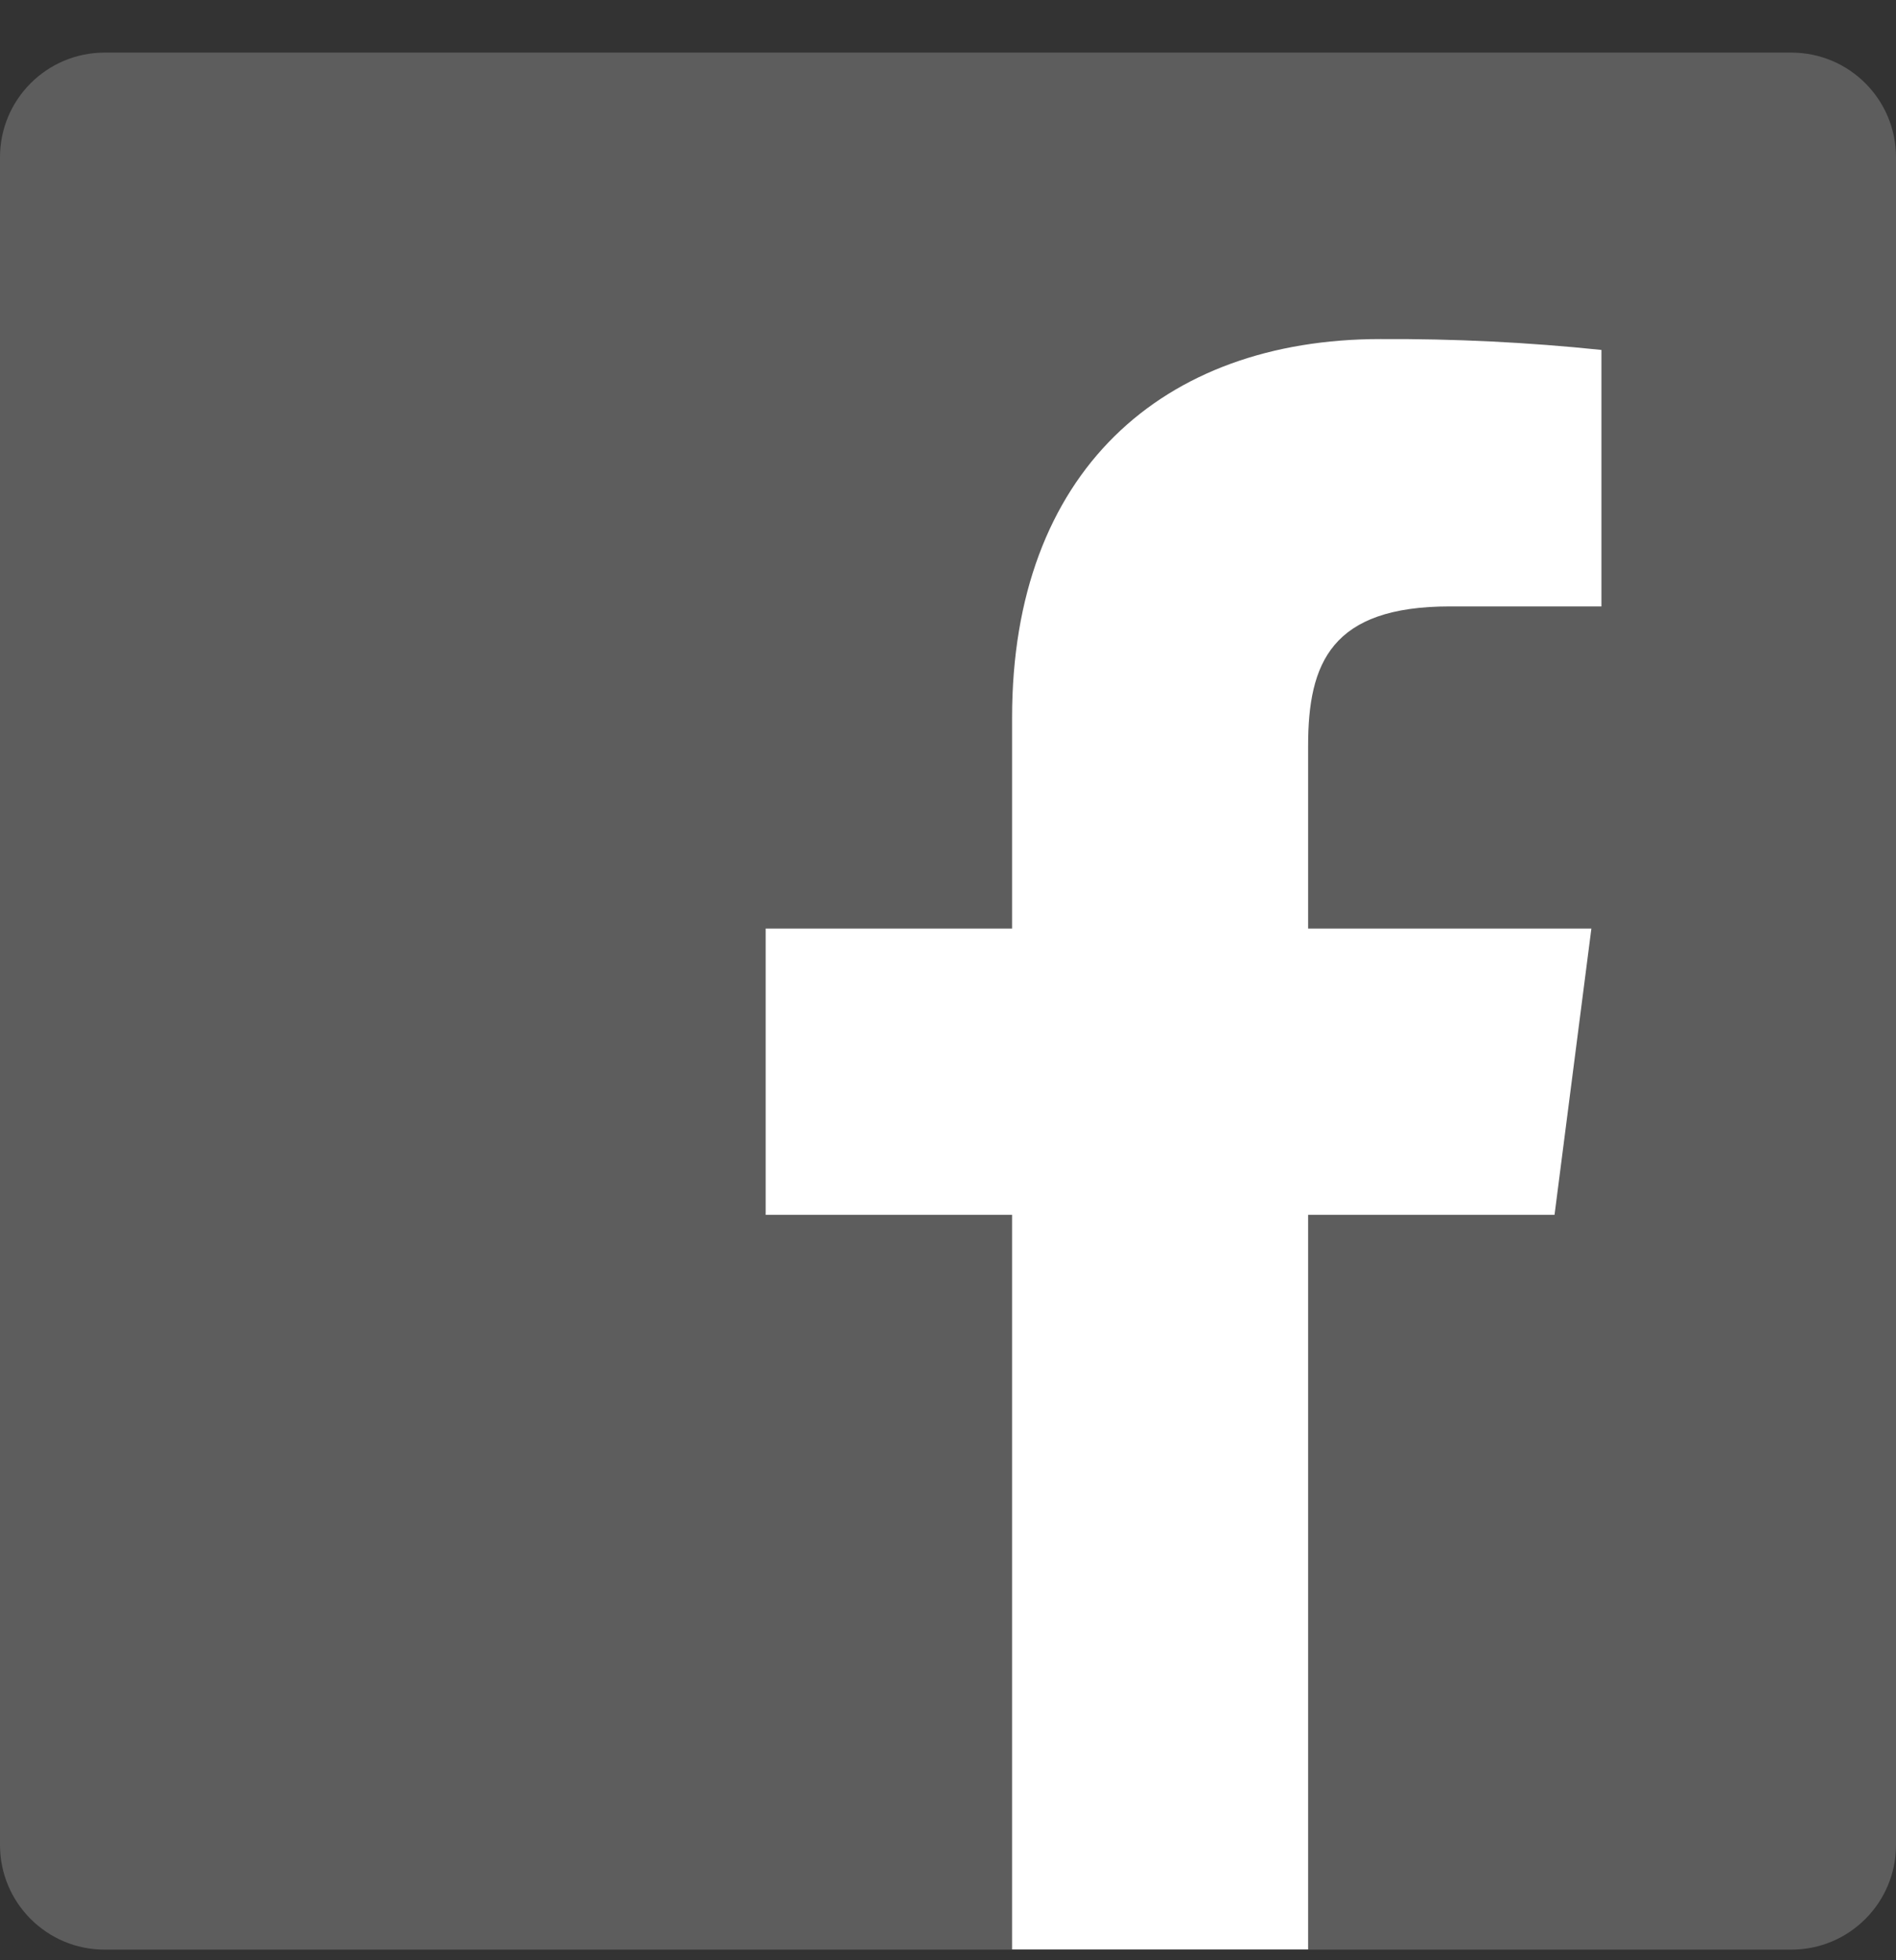
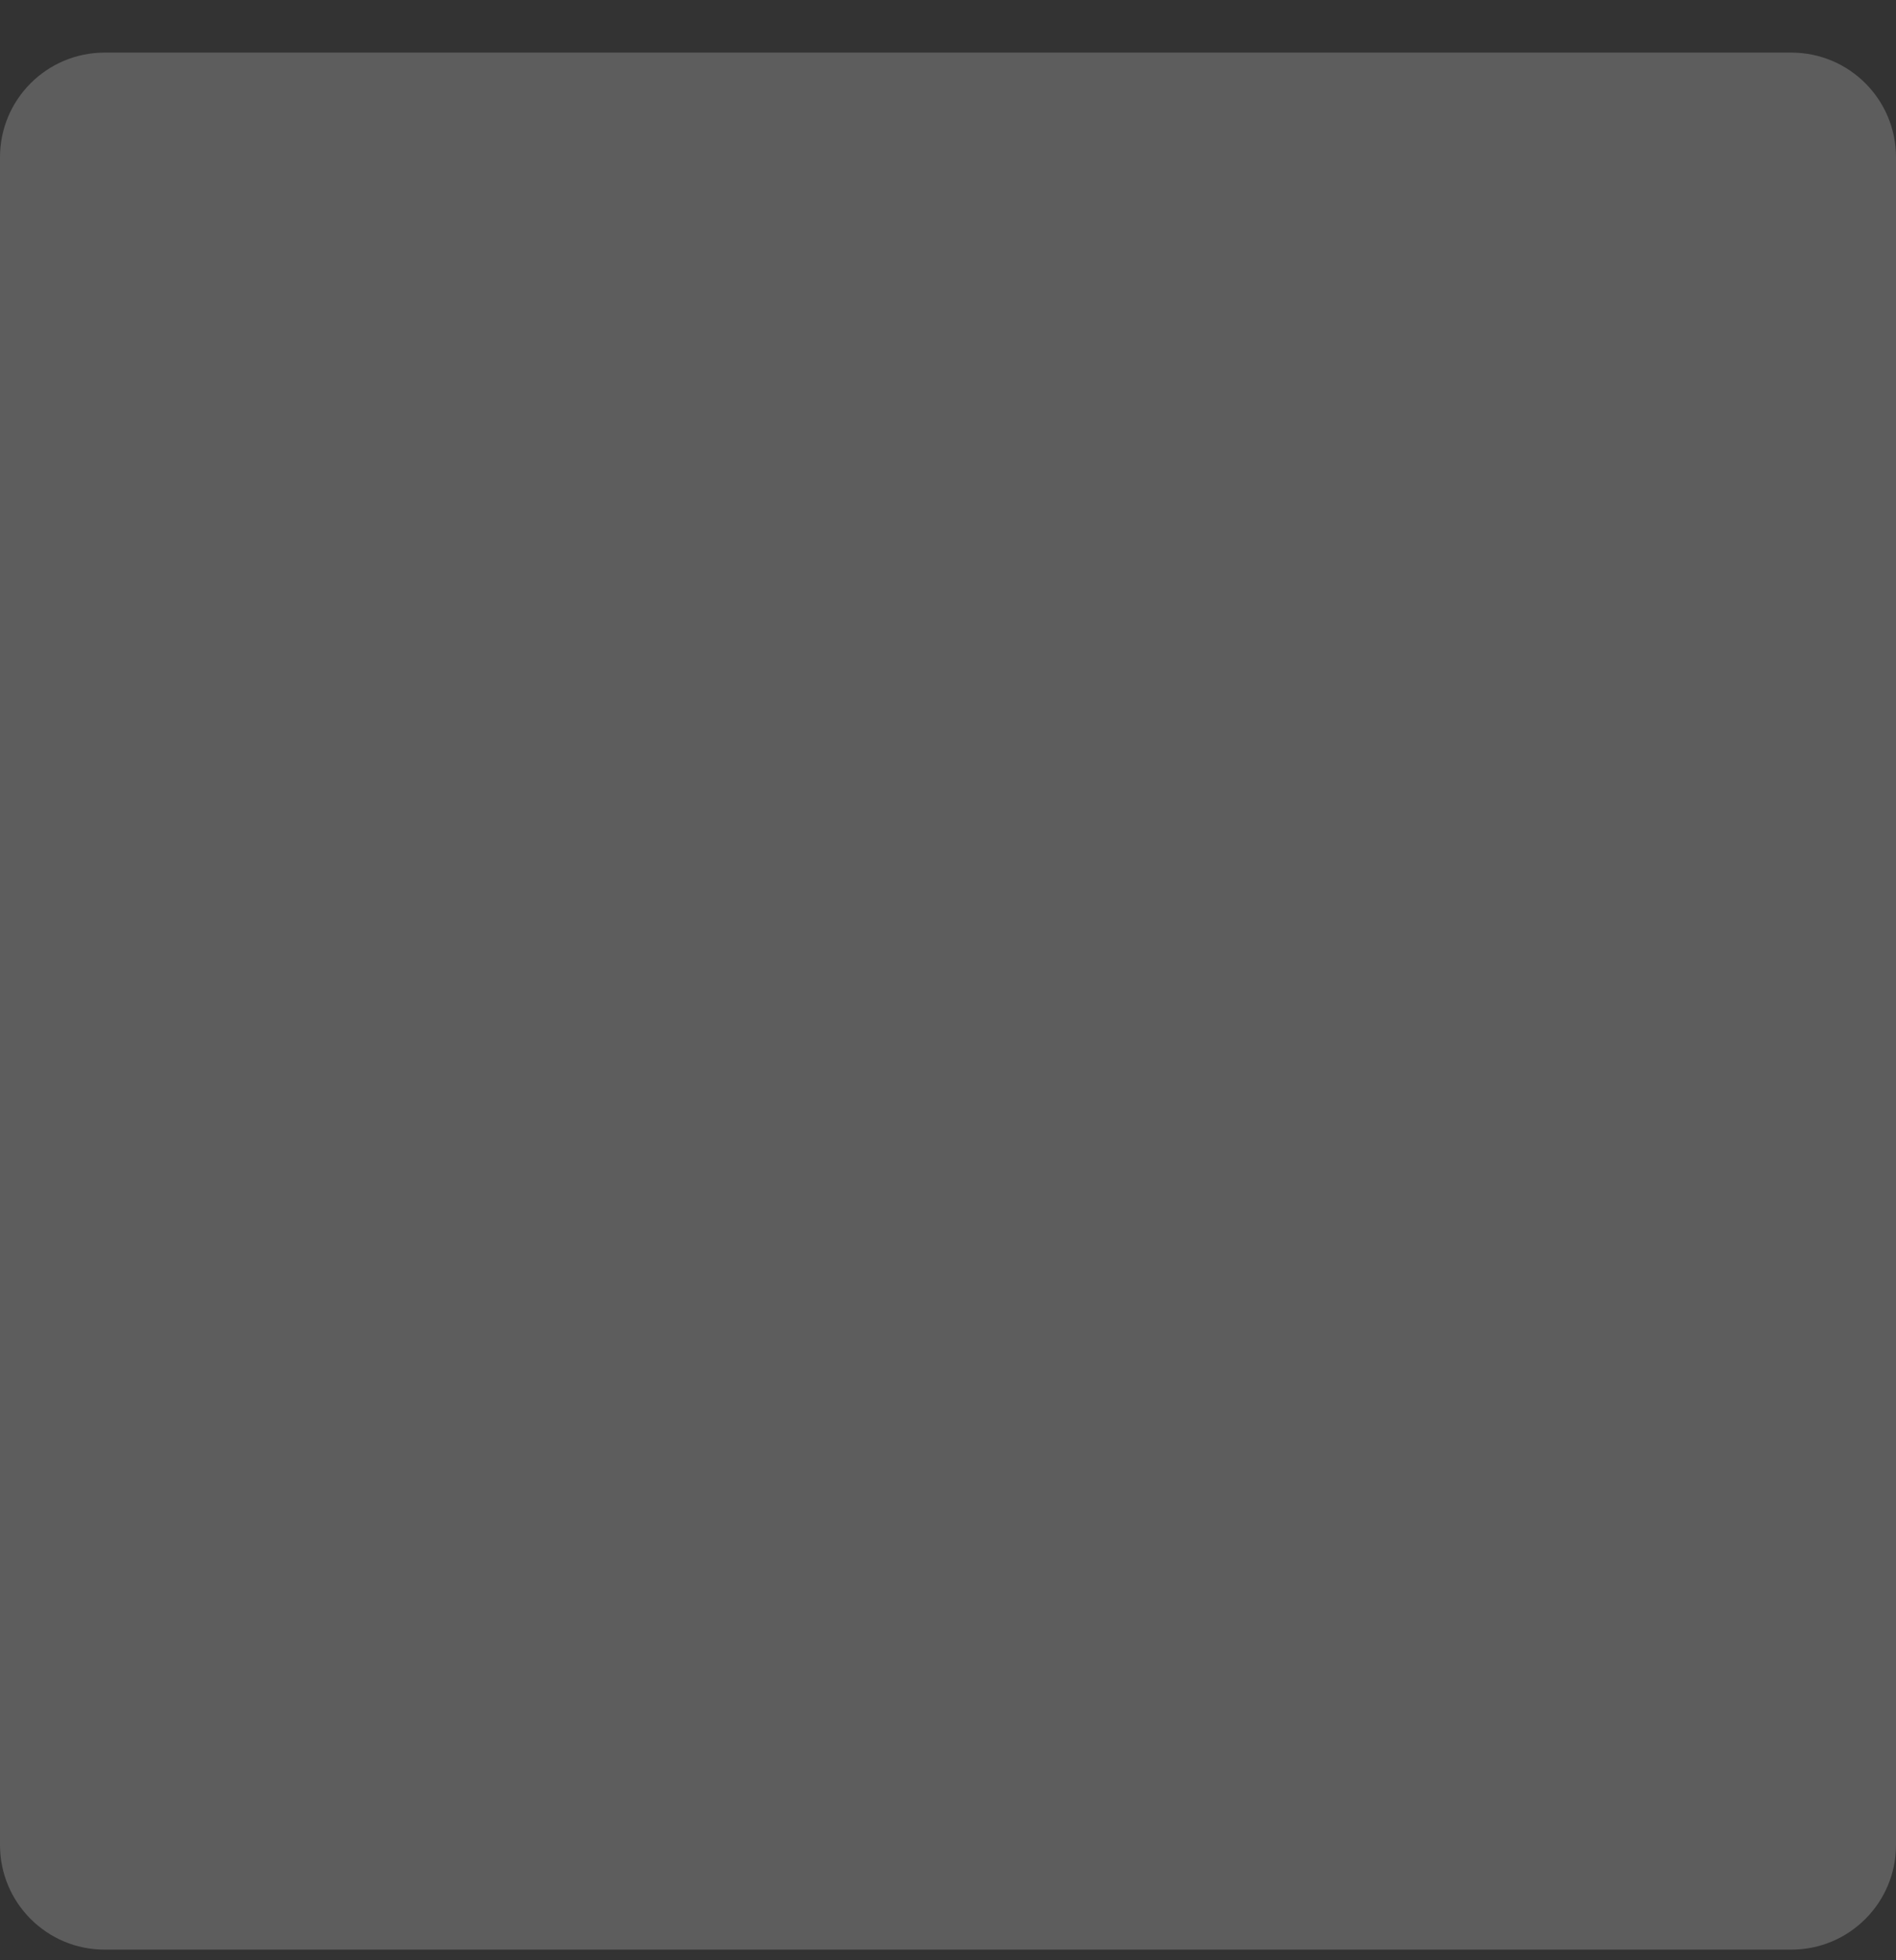
<svg xmlns="http://www.w3.org/2000/svg" width="30" height="31" viewBox="0 0 30 31" fill="none">
  <rect x="0" y="0" width="30" height="31" fill="#333333" stroke="none" />
  <path d="M28.345 0.832H1.655C0.741 0.832 0 1.573 0 2.487V29.177C0 30.091 0.741 30.832 1.655 30.832H28.345C29.259 30.832 30 30.091 30 29.177V2.487C30 1.573 29.259 0.832 28.345 0.832Z" fill="#5D5D5D" />
-   <path d="M20.698 30.829V19.212H24.597L25.18 14.685H20.698V11.795C20.698 10.485 21.063 9.59 22.941 9.59H25.339V5.534C24.178 5.413 23.011 5.356 21.844 5.362C18.391 5.362 16.014 7.466 16.014 11.346V14.685H12.115V19.212H16.014V30.829H20.698Z" fill="white" />
</svg>